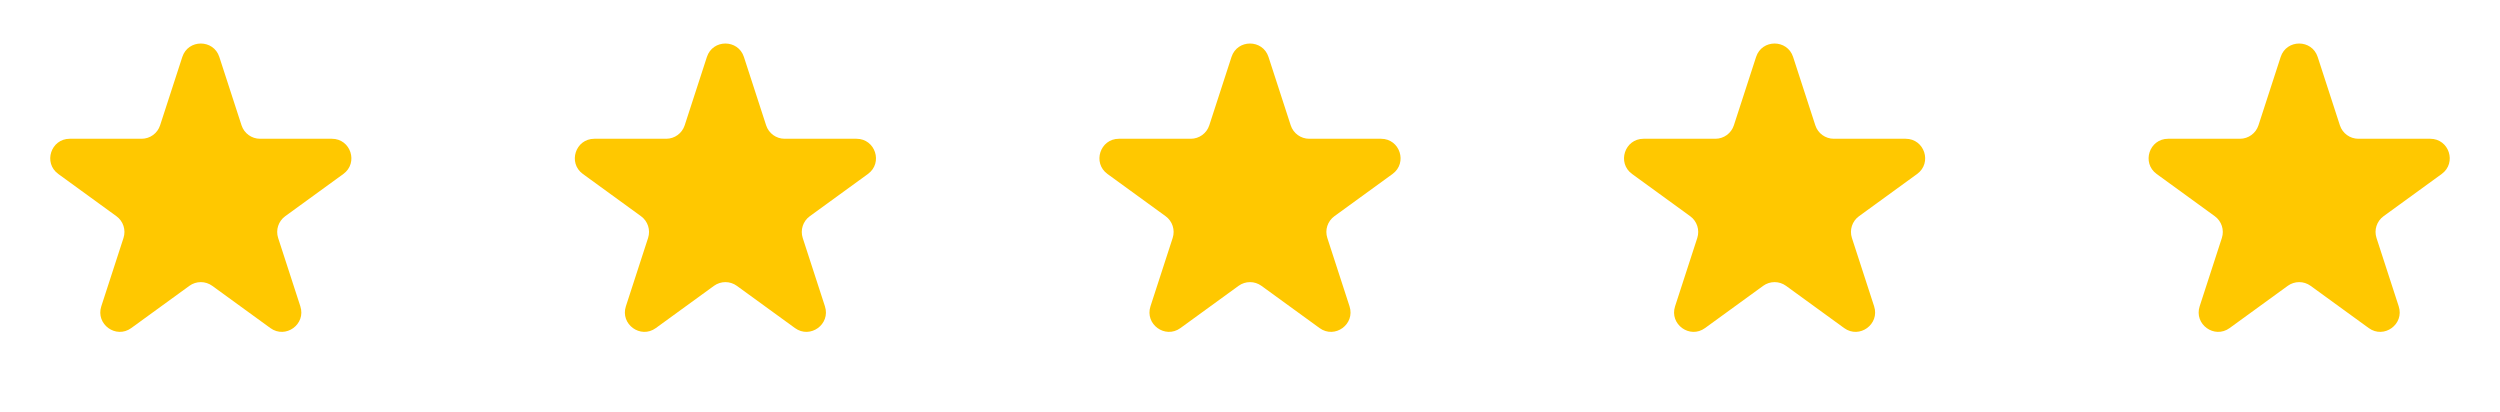
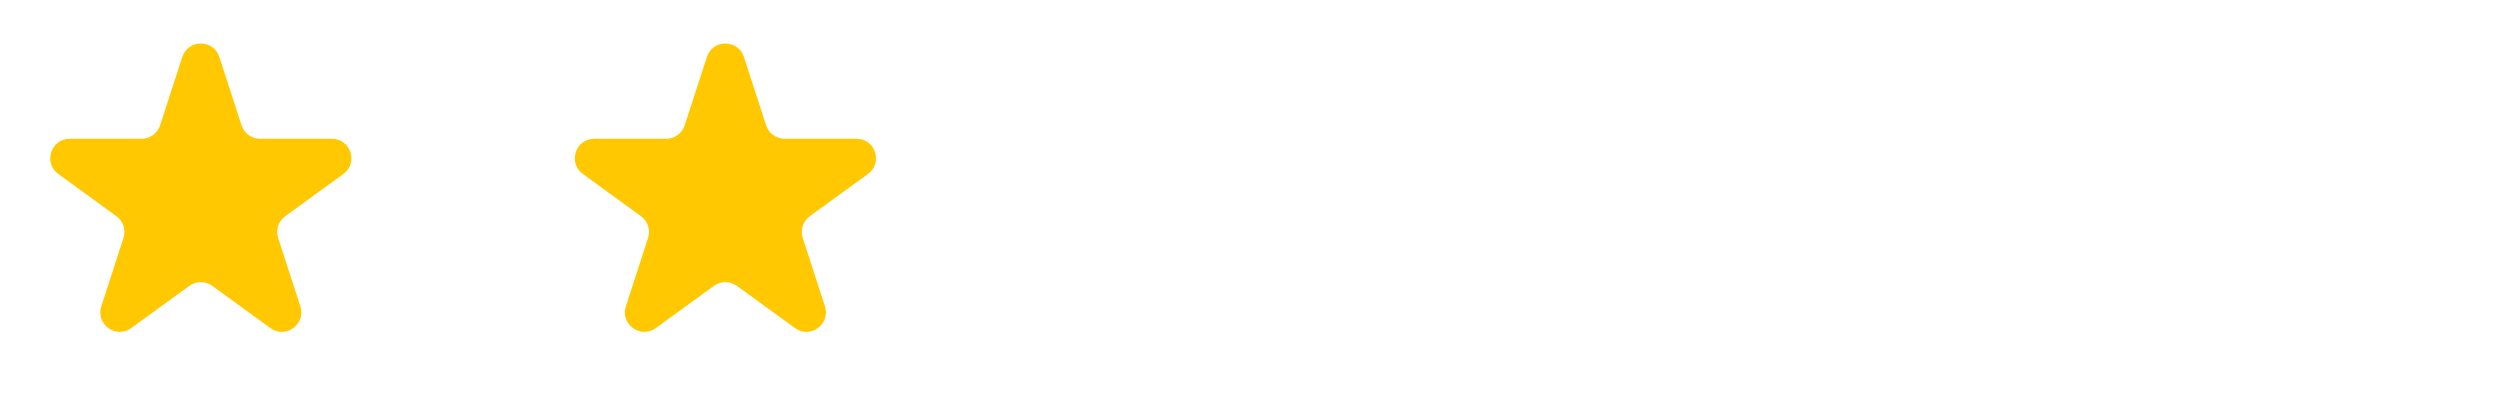
<svg xmlns="http://www.w3.org/2000/svg" width="176" height="29" viewBox="0 0 176 29" fill="none">
  <path d="M12.834 4.011C13.245 2.749 15.031 2.749 15.441 4.011L17.004 8.822C17.188 9.387 17.714 9.769 18.308 9.769H23.366C24.693 9.769 25.245 11.468 24.171 12.248L20.079 15.221C19.599 15.57 19.398 16.189 19.581 16.753L21.144 21.564C21.555 22.826 20.109 23.877 19.035 23.096L14.943 20.123C14.463 19.774 13.812 19.774 13.332 20.123L9.24 23.096C8.166 23.877 6.721 22.826 7.131 21.564L8.694 16.753C8.878 16.189 8.677 15.57 8.196 15.221L4.104 12.248C3.03 11.468 3.582 9.769 4.91 9.769H9.968C10.562 9.769 11.088 9.387 11.271 8.822L12.834 4.011Z" fill="#FFC800" />
  <path d="M49.765 4.011C50.176 2.749 51.962 2.749 52.372 4.011L53.935 8.822C54.119 9.387 54.645 9.769 55.239 9.769H60.297C61.624 9.769 62.176 11.468 61.102 12.248L57.01 15.221C56.53 15.57 56.329 16.189 56.512 16.753L58.075 21.564C58.486 22.826 57.041 23.877 55.966 23.096L51.874 20.123C51.394 19.774 50.744 19.774 50.263 20.123L46.171 23.096C45.097 23.877 43.652 22.826 44.062 21.564L45.625 16.753C45.809 16.189 45.608 15.57 45.127 15.221L41.035 12.248C39.961 11.468 40.513 9.769 41.841 9.769H46.899C47.493 9.769 48.019 9.387 48.202 8.822L49.765 4.011Z" fill="#FFC800" />
-   <path d="M86.697 4.011C87.107 2.749 88.893 2.749 89.303 4.011L90.866 8.822C91.05 9.387 91.576 9.769 92.17 9.769H97.228C98.555 9.769 99.108 11.468 98.033 12.248L93.941 15.221C93.461 15.57 93.26 16.189 93.444 16.753L95.007 21.564C95.417 22.826 93.972 23.877 92.898 23.096L88.806 20.123C88.325 19.774 87.675 19.774 87.195 20.123L83.103 23.096C82.028 23.877 80.583 22.826 80.993 21.564L82.556 16.753C82.74 16.189 82.539 15.57 82.059 15.221L77.967 12.248C76.893 11.468 77.445 9.769 78.772 9.769H83.83C84.424 9.769 84.95 9.387 85.134 8.822L86.697 4.011Z" fill="#FFC800" />
-   <path d="M123.628 4.011C124.038 2.749 125.824 2.749 126.235 4.011L127.798 8.822C127.981 9.387 128.507 9.769 129.101 9.769H134.159C135.487 9.769 136.039 11.468 134.965 12.248L130.873 15.221C130.392 15.57 130.191 16.189 130.375 16.753L131.938 21.564C132.348 22.826 130.903 23.877 129.829 23.096L125.737 20.123C125.256 19.774 124.606 19.774 124.126 20.123L120.034 23.096C118.96 23.877 117.514 22.826 117.925 21.564L119.488 16.753C119.671 16.189 119.47 15.57 118.99 15.221L114.898 12.248C113.824 11.468 114.376 9.769 115.703 9.769H120.761C121.355 9.769 121.881 9.387 122.065 8.822L123.628 4.011Z" fill="#FFC800" />
-   <path d="M160.559 4.011C160.969 2.749 162.755 2.749 163.165 4.011L164.728 8.822C164.912 9.387 165.438 9.769 166.032 9.769H171.09C172.418 9.769 172.97 11.468 171.895 12.248L167.803 15.221C167.323 15.57 167.122 16.189 167.306 16.753L168.869 21.564C169.279 22.826 167.834 23.877 166.76 23.096L162.668 20.123C162.187 19.774 161.537 19.774 161.057 20.123L156.965 23.096C155.89 23.877 154.445 22.826 154.856 21.564L156.419 16.753C156.602 16.189 156.401 15.57 155.921 15.221L151.829 12.248C150.755 11.468 151.307 9.769 152.634 9.769H157.692C158.286 9.769 158.812 9.387 158.996 8.822L160.559 4.011Z" fill="#FFC800" />
</svg>